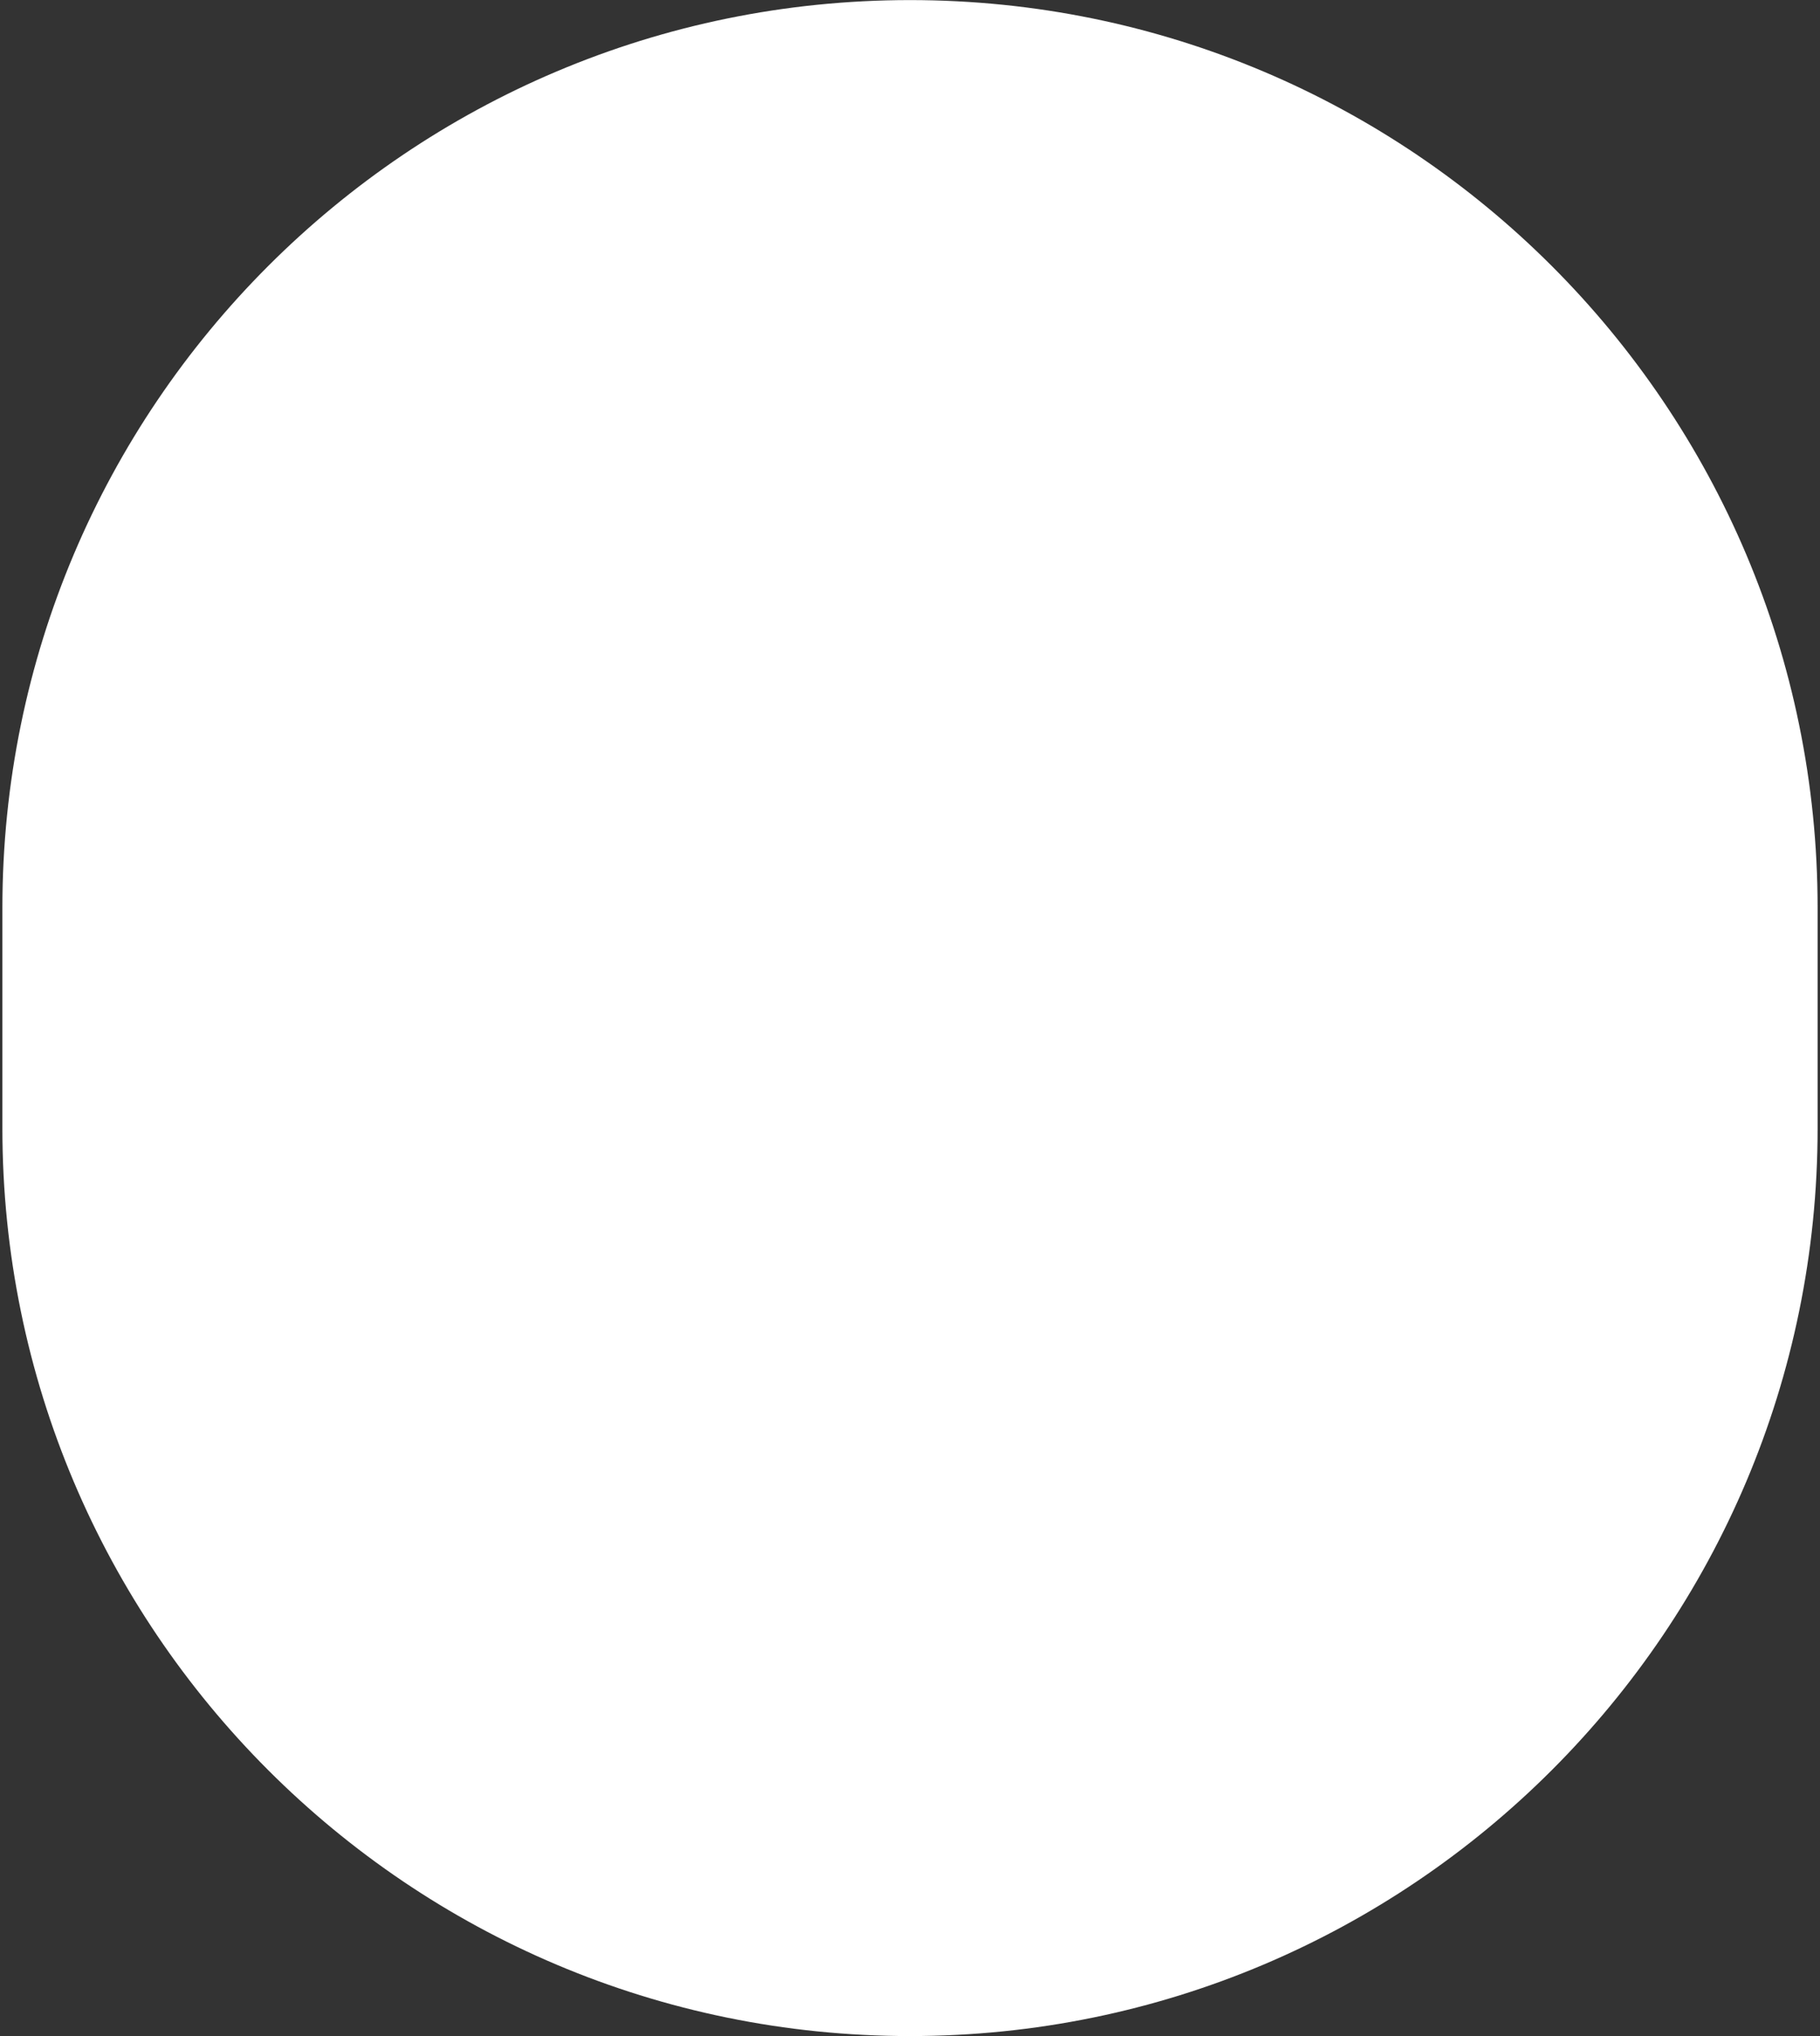
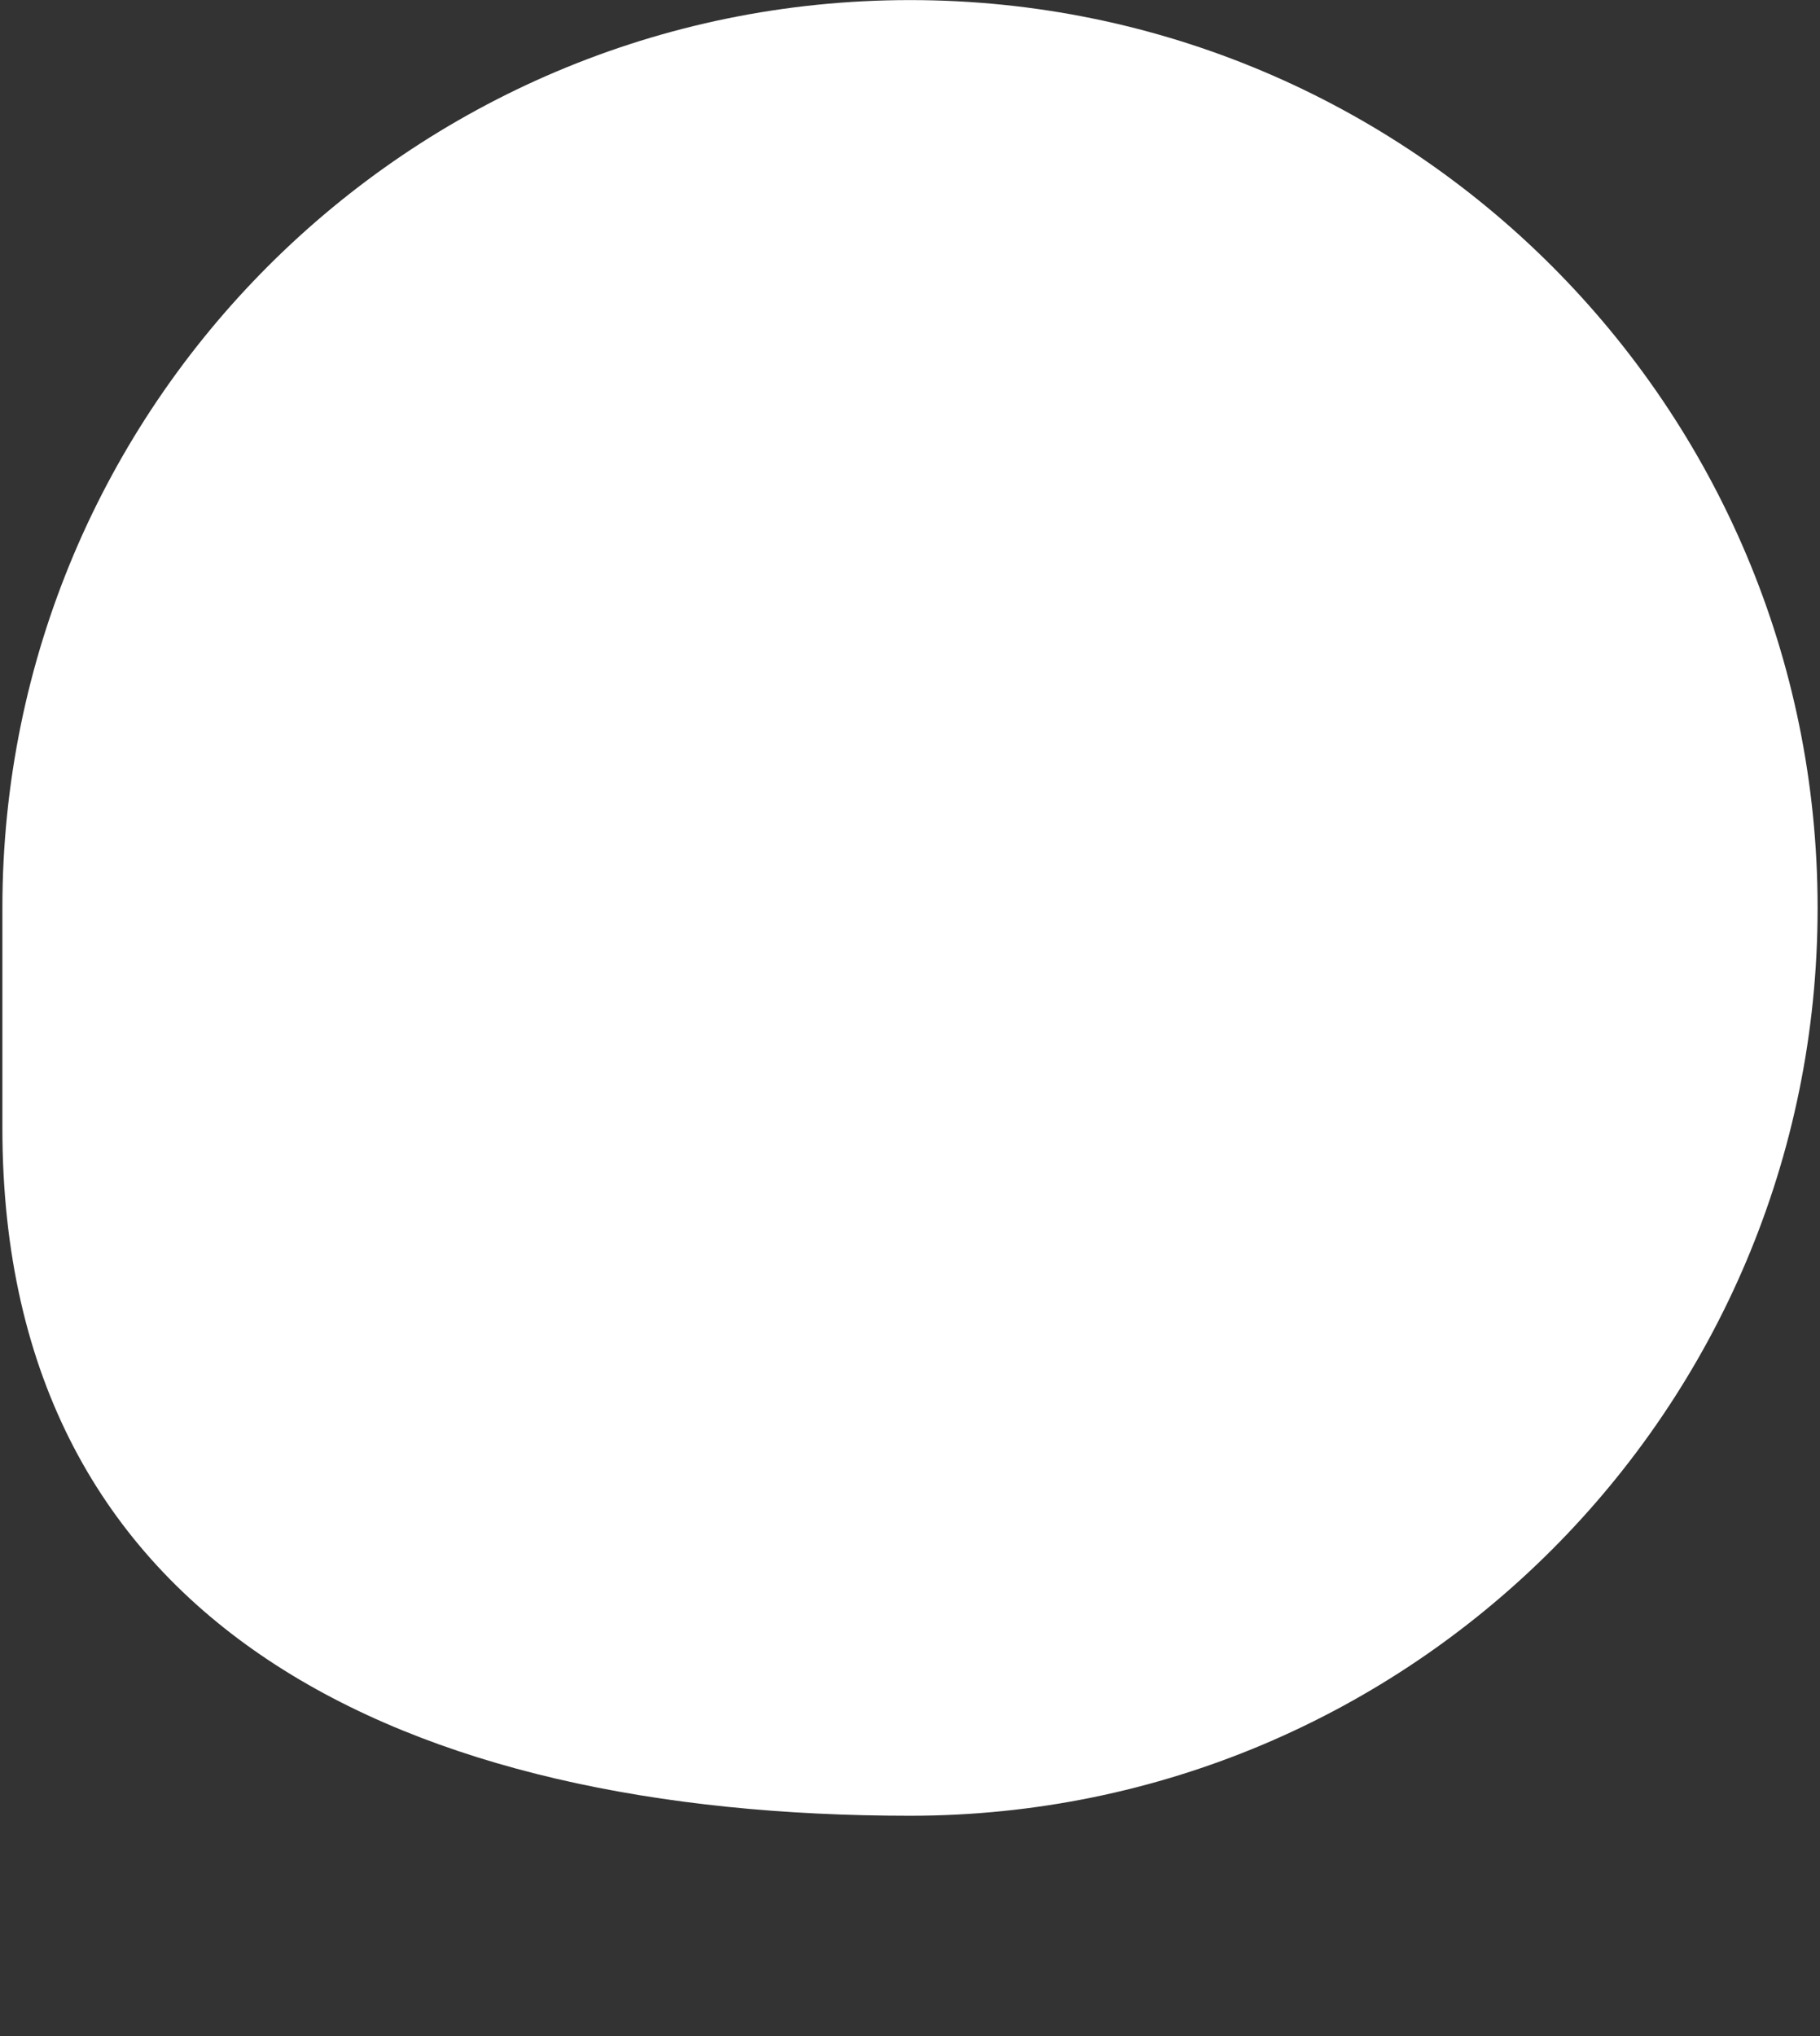
<svg xmlns="http://www.w3.org/2000/svg" width="506" height="566" fill="none">
  <rect width="100%" height="100%" fill="#333333" stroke="none" />
-   <path fill="#fff" d="M.664 252.359C.664 112.998 113.64.023 253 .023c139.361 0 252.335 112.975 252.335 252.336v61.234c0 139.361-112.974 252.335-252.335 252.335S.664 452.954.664 313.593v-61.234Z" />
+   <path fill="#fff" d="M.664 252.359C.664 112.998 113.64.023 253 .023c139.361 0 252.335 112.975 252.335 252.336c0 139.361-112.974 252.335-252.335 252.335S.664 452.954.664 313.593v-61.234Z" />
</svg>